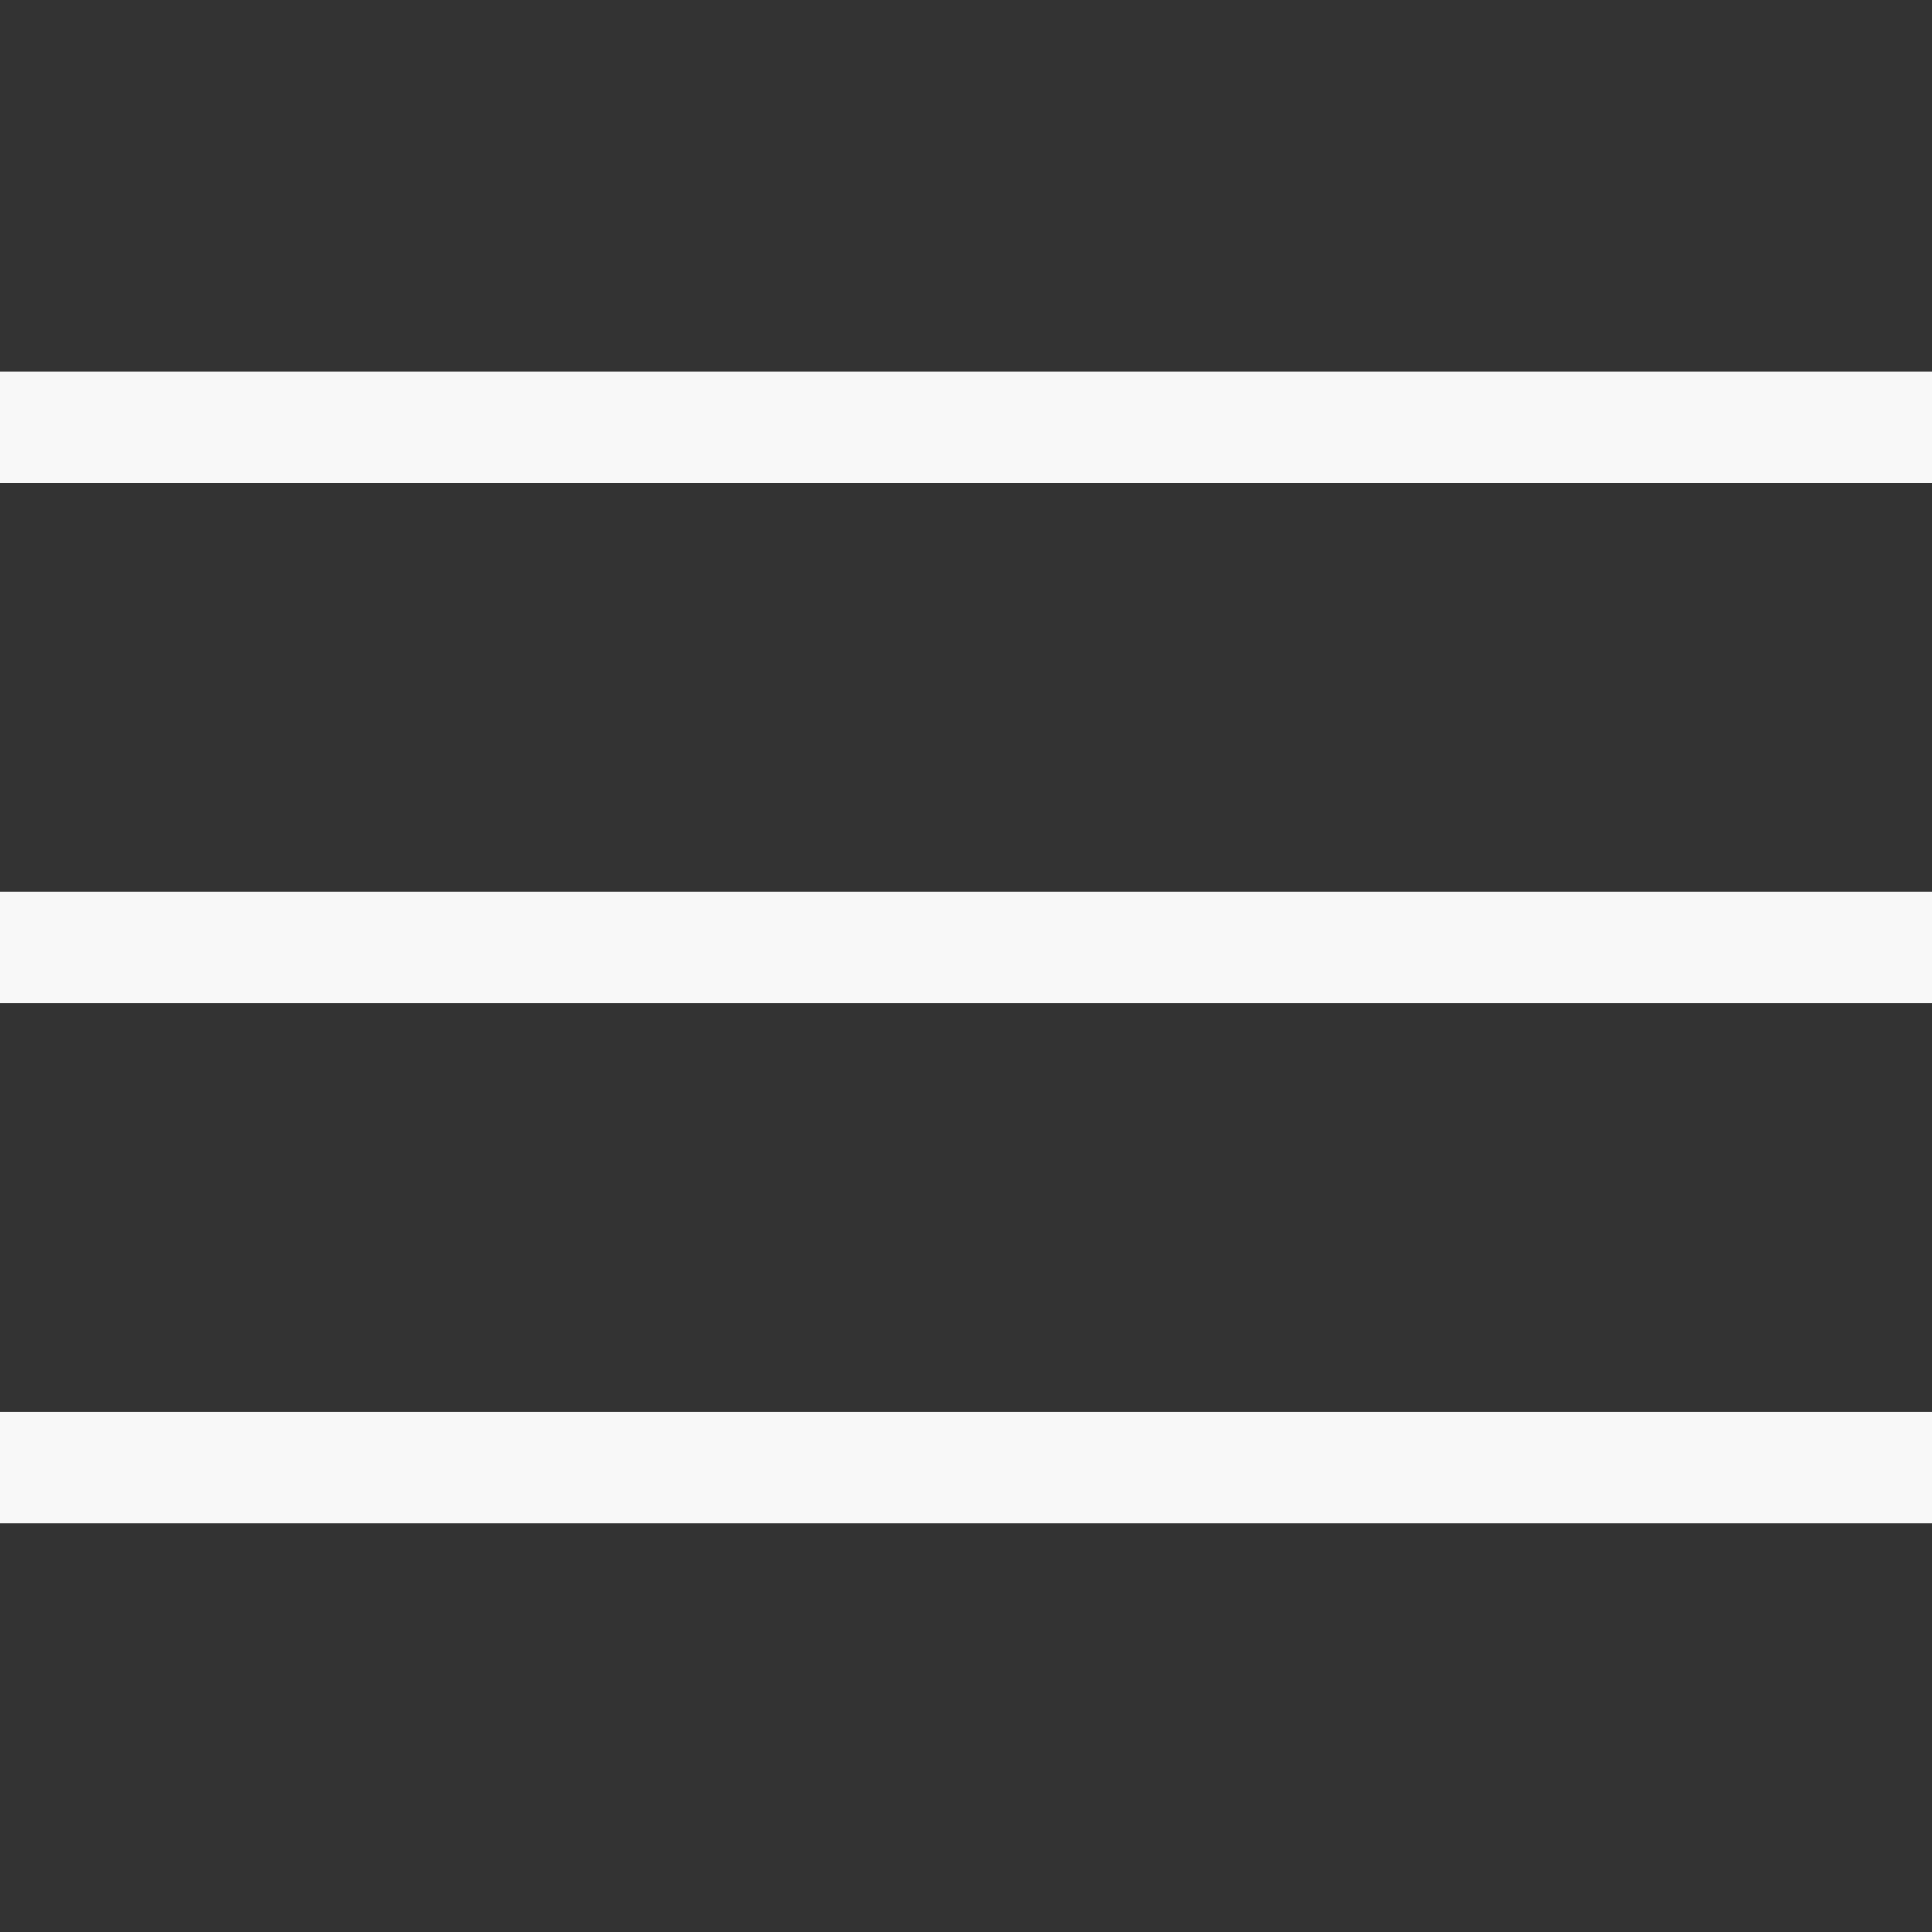
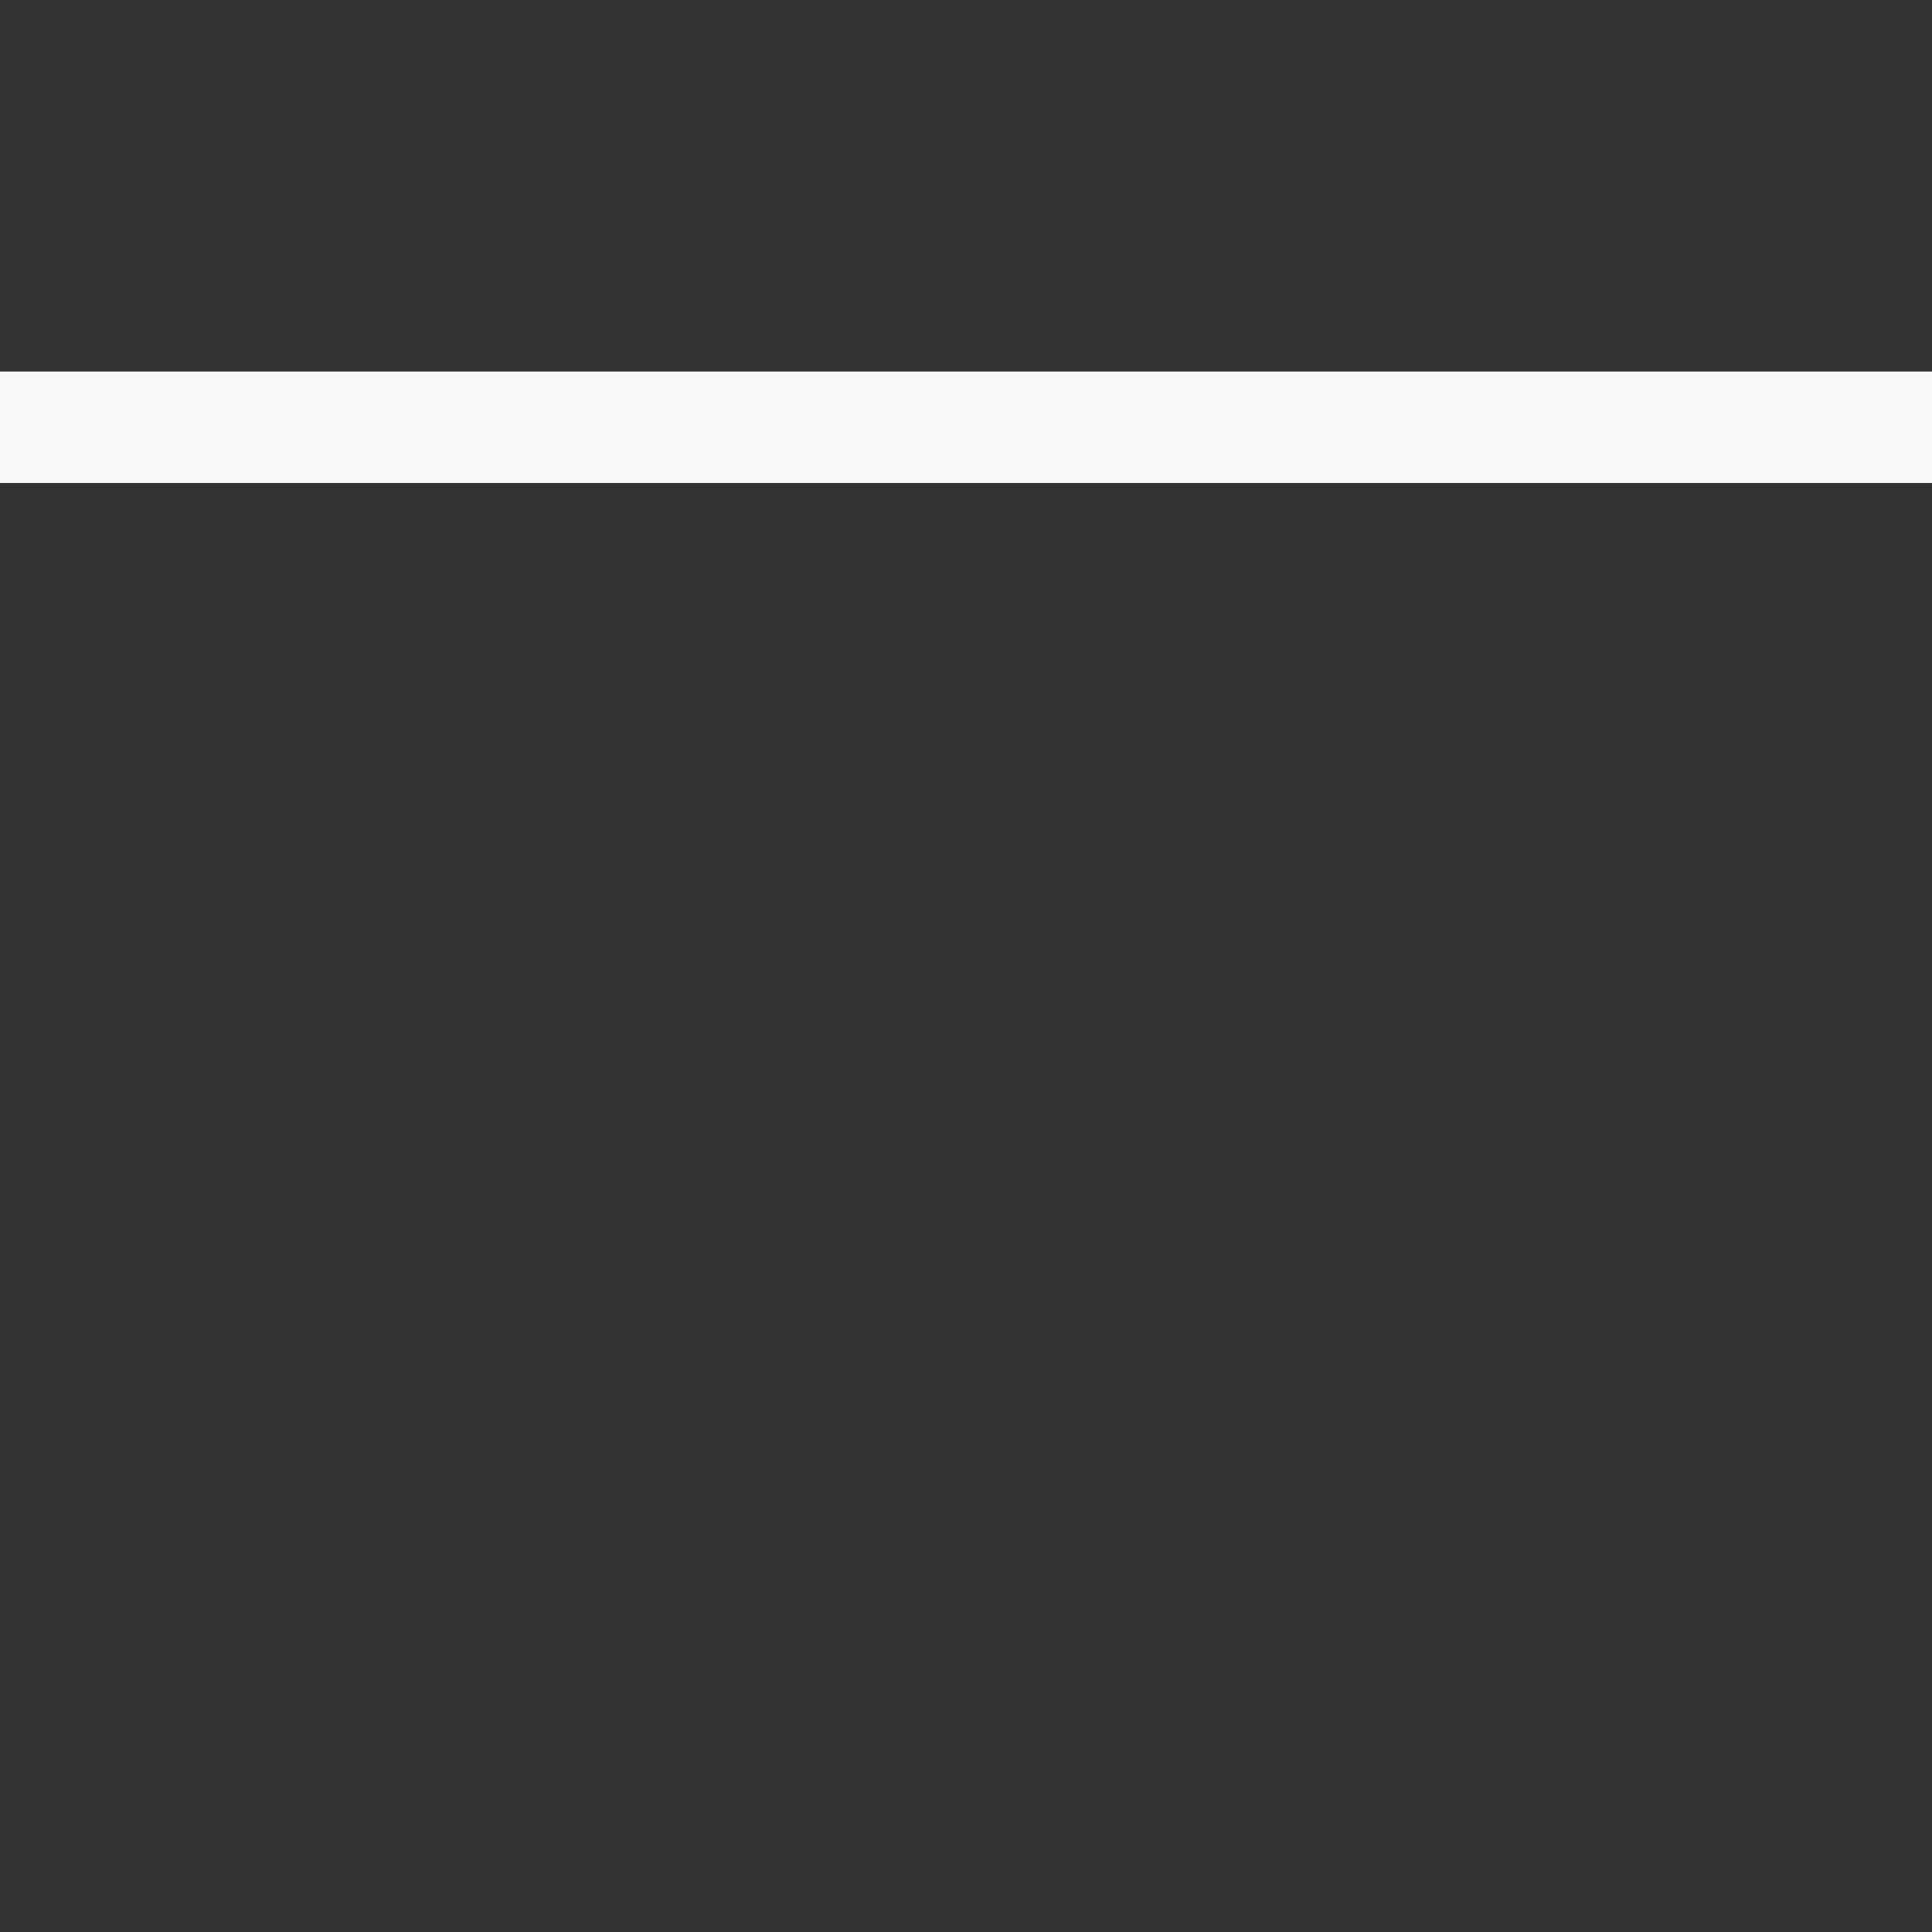
<svg xmlns="http://www.w3.org/2000/svg" width="26" height="26" viewBox="0 0 26 26" fill="none">
  <rect x="0" y="0" width="26" height="26" fill="#333333" stroke="none" />
  <rect y="5" width="26" height="1.5" fill="#F8F8F8" />
-   <rect y="12" width="26" height="1.5" fill="#F8F8F8" />
-   <rect y="19" width="26" height="1.5" fill="#F8F8F8" />
</svg>